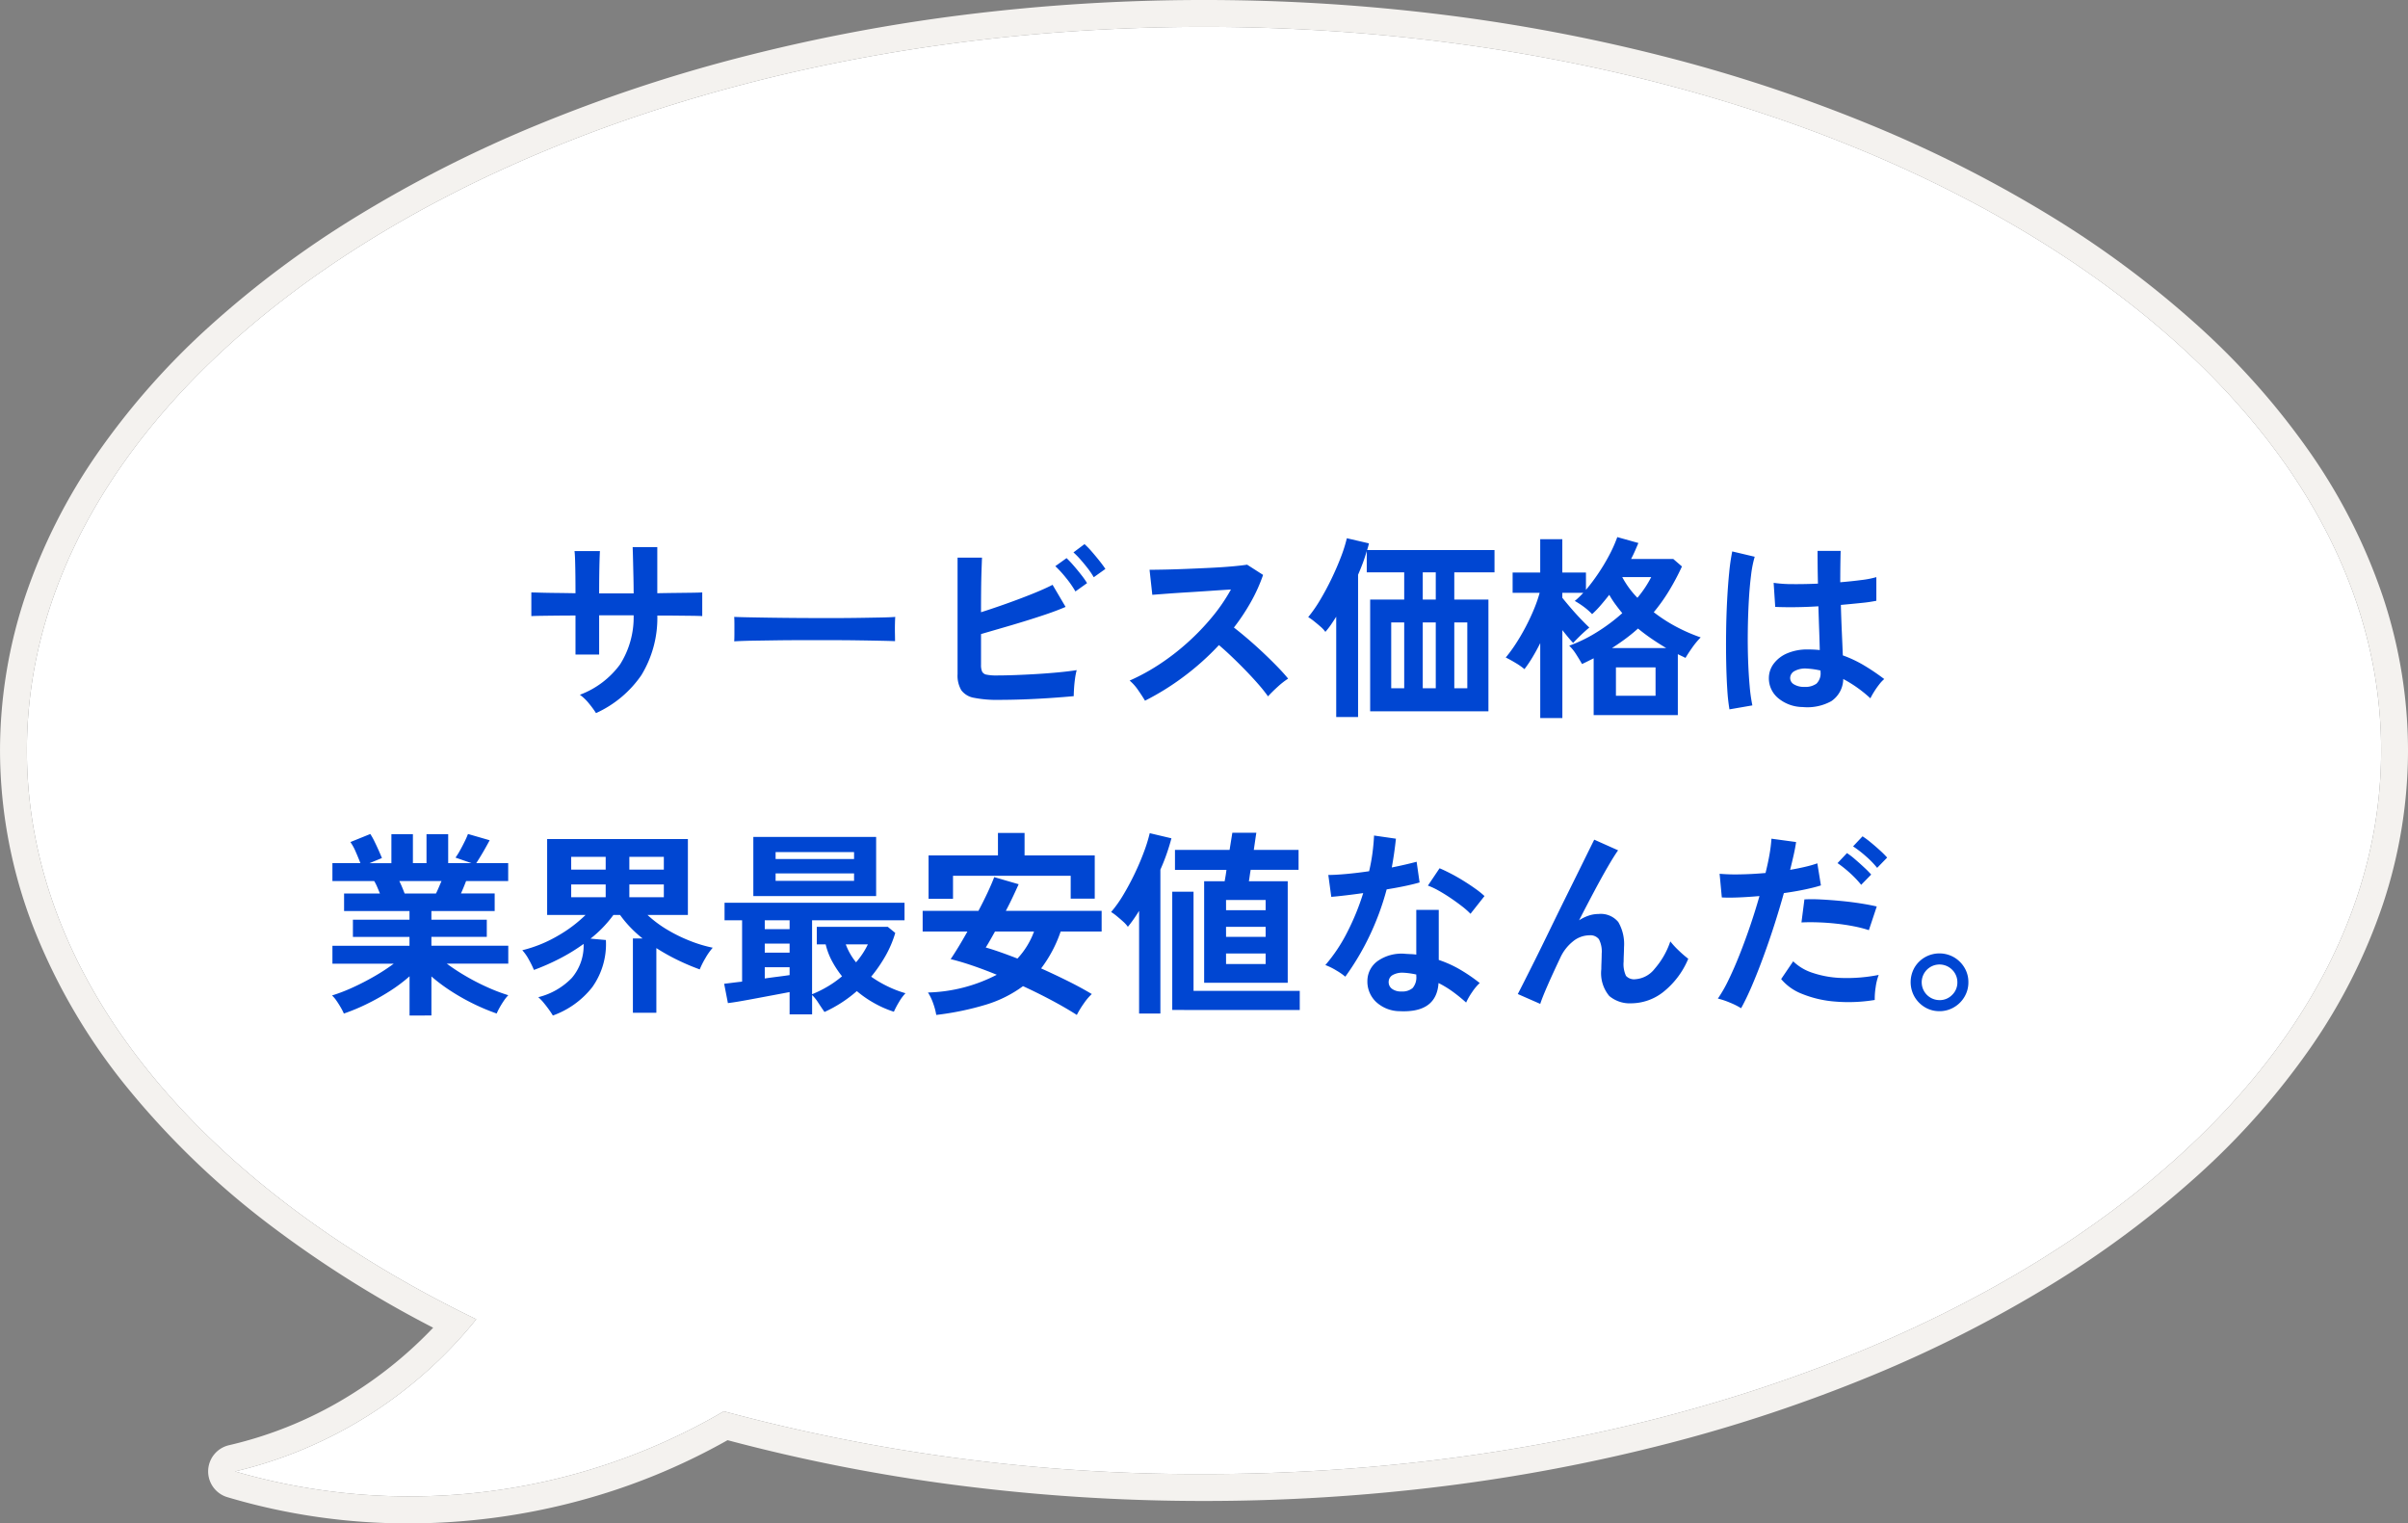
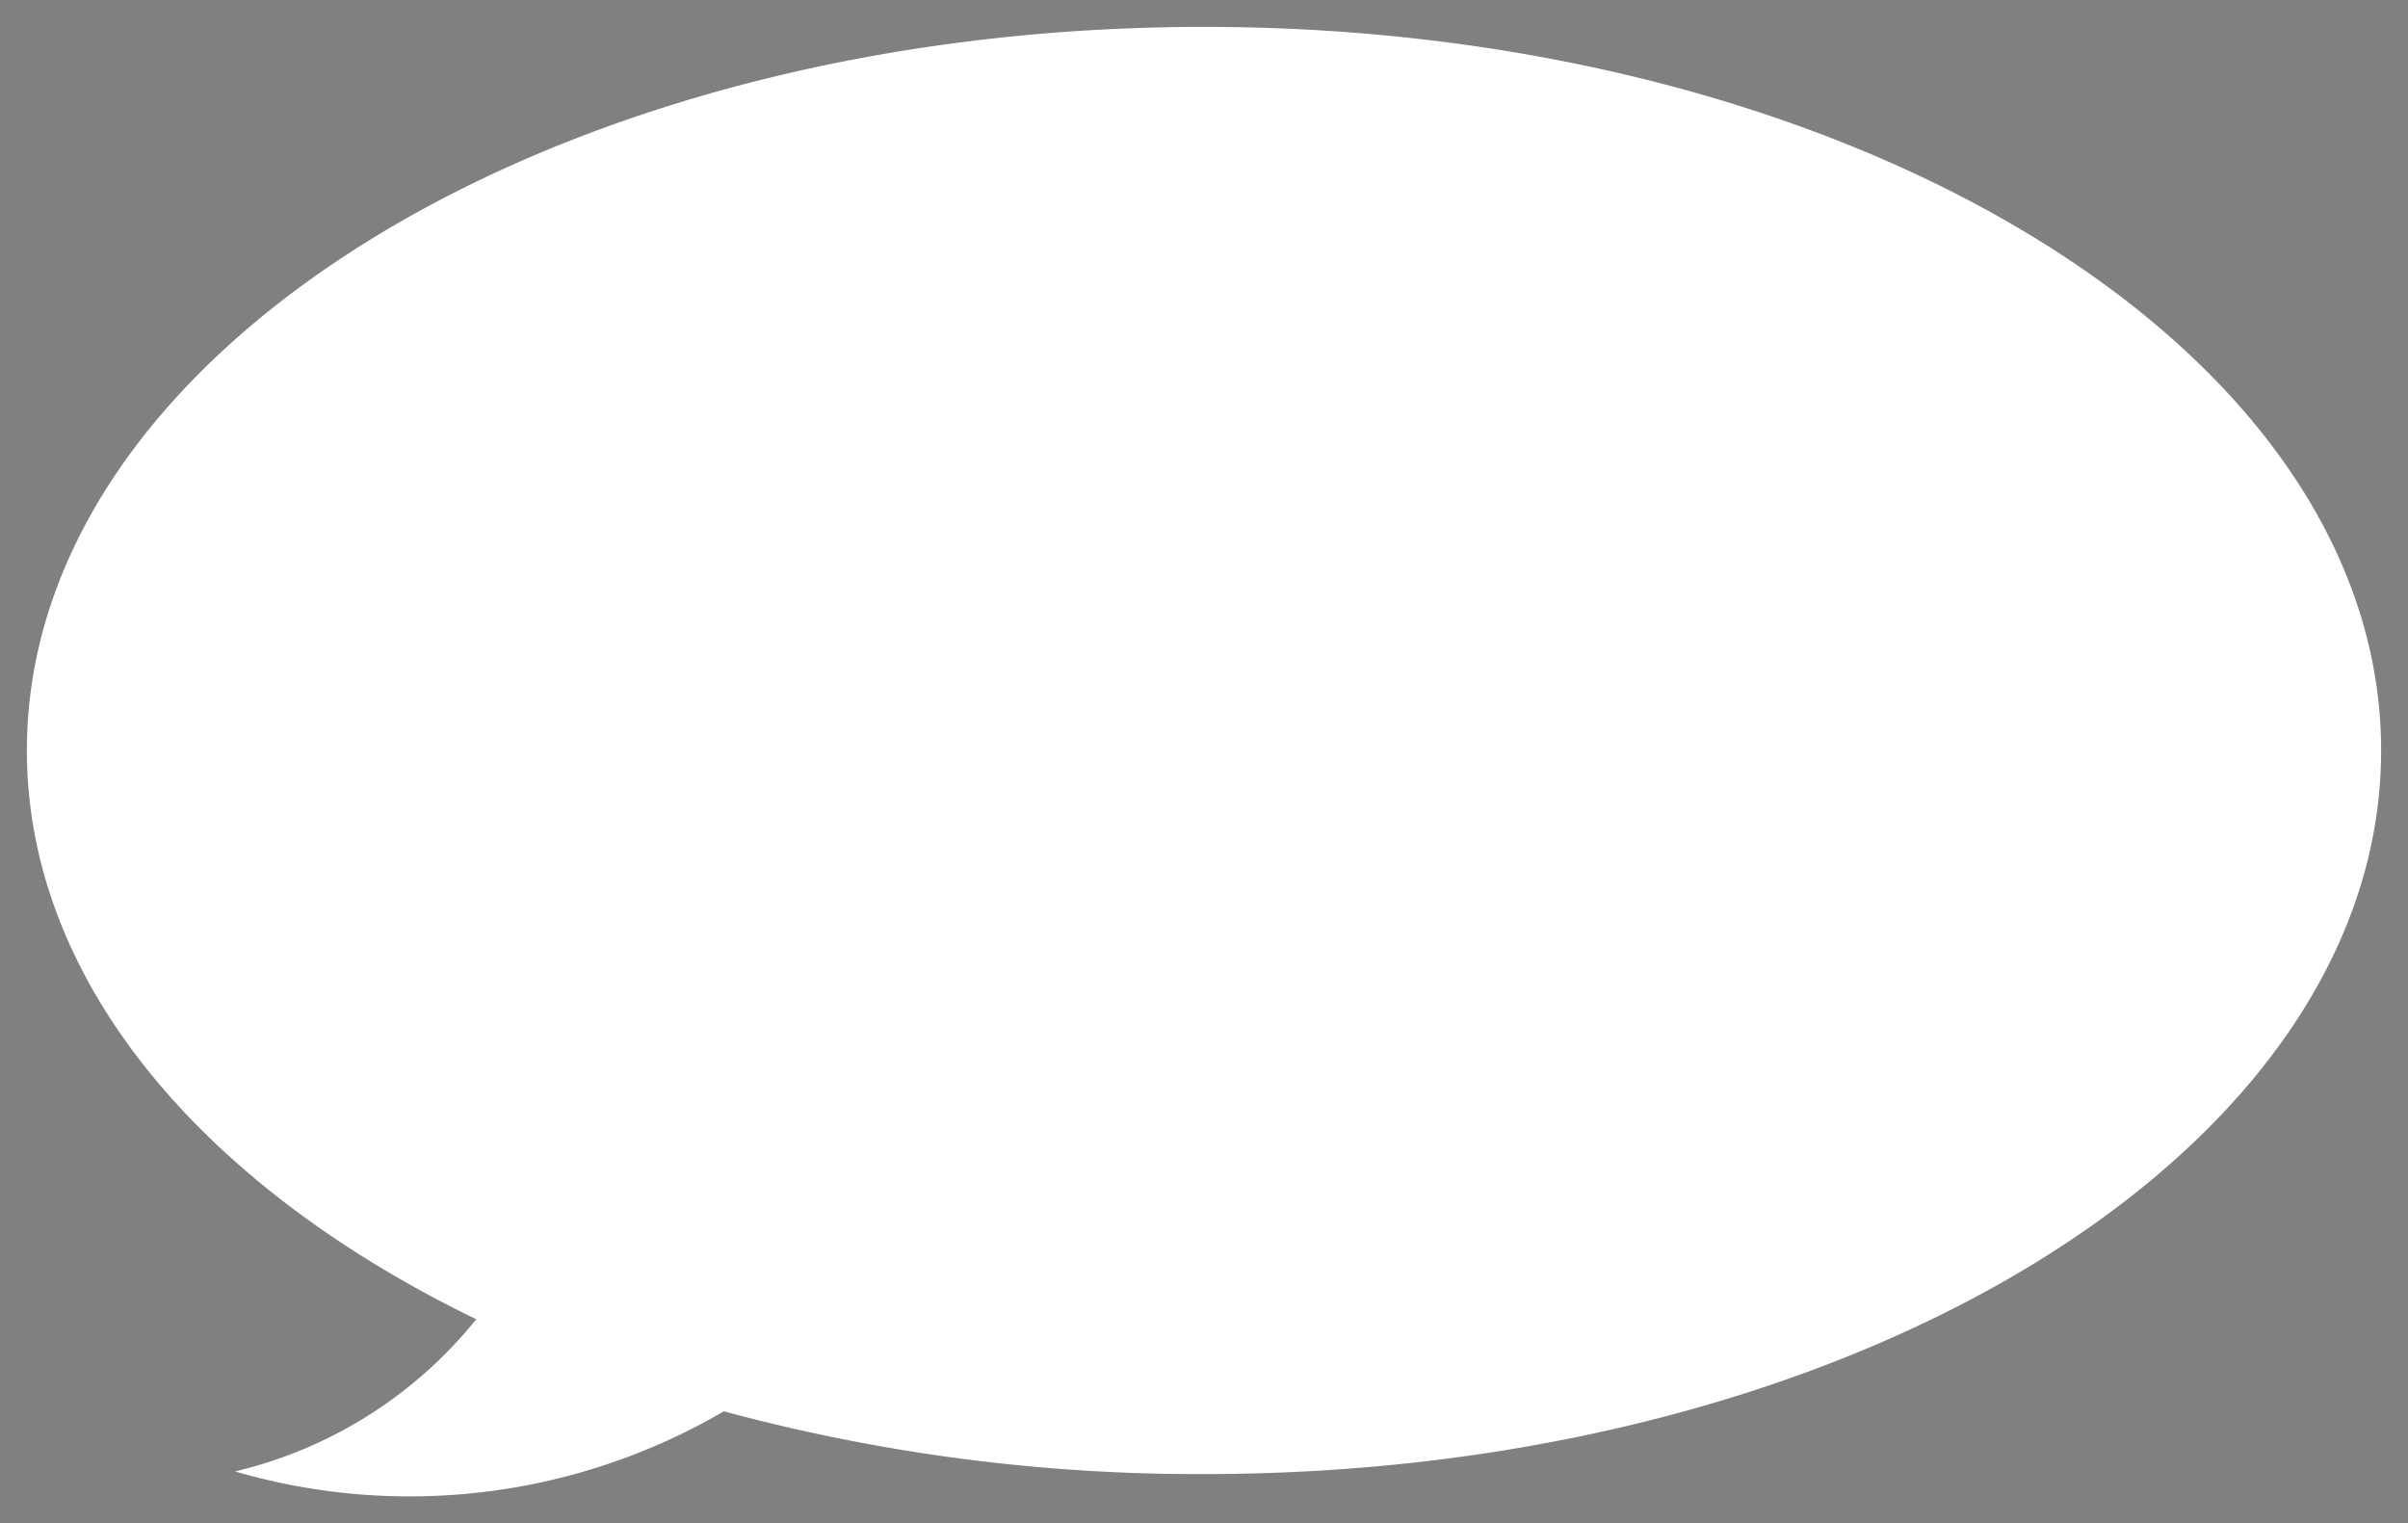
<svg xmlns="http://www.w3.org/2000/svg" width="268.749" height="170" viewBox="0 0 268.749 170">
  <rect x="0" y="0" width="268.749" height="170" fill="#808080" stroke="none" />
  <g transform="translate(3 23)">
    <path d="M1159-252.086c-72.556,0-131.374,36.153-131.374,80.749,0,25.751,19.612,48.686,50.154,63.471a49.053,49.053,0,0,1-26.925,16.98,69.491,69.491,0,0,0,54.553-6.708A202.946,202.946,0,0,0,1159-90.588c72.556,0,131.374-36.153,131.374-80.75S1231.556-252.086,1159-252.086Z" transform="translate(-1027.625 232.086)" fill="#fff" />
-     <path d="M1159-252.086c-72.556,0-131.374,36.153-131.374,80.749,0,25.751,19.612,48.686,50.154,63.471a49.053,49.053,0,0,1-26.925,16.98,69.491,69.491,0,0,0,54.553-6.708A202.946,202.946,0,0,0,1159-90.588c72.556,0,131.374-36.153,131.374-80.75S1231.556-252.086,1159-252.086m0-3a215.972,215.972,0,0,1,26.851,1.664,198.182,198.182,0,0,1,25.041,4.778,172.786,172.786,0,0,1,22.712,7.578,142.12,142.12,0,0,1,19.863,10.075,110.526,110.526,0,0,1,16.49,12.287,83.031,83.031,0,0,1,12.565,14.235,63.6,63.6,0,0,1,8.03,15.91,54.443,54.443,0,0,1,2.823,17.221,54.444,54.444,0,0,1-2.823,17.222,63.6,63.6,0,0,1-8.03,15.911,83.033,83.033,0,0,1-12.565,14.235,110.528,110.528,0,0,1-16.49,12.288,142.117,142.117,0,0,1-19.863,10.075,172.792,172.792,0,0,1-22.712,7.578,198.182,198.182,0,0,1-25.041,4.778A215.972,215.972,0,0,1,1159-87.588a215.369,215.369,0,0,1-28.212-1.842,197.137,197.137,0,0,1-24.961-4.942,71.182,71.182,0,0,1-16.6,6.775,73.348,73.348,0,0,1-19.019,2.511,70.357,70.357,0,0,1-20.214-2.927,3,3,0,0,1-2.137-2.973,3,3,0,0,1,2.329-2.825,44.611,44.611,0,0,0,13.937-5.851,46.56,46.56,0,0,0,8.846-7.26,124.608,124.608,0,0,1-17.717-11.084,92.812,92.812,0,0,1-16.335-15.6,67.229,67.229,0,0,1-10.547-17.951,54.784,54.784,0,0,1-3.743-19.782,54.443,54.443,0,0,1,2.823-17.221,63.61,63.61,0,0,1,8.03-15.91,83.039,83.039,0,0,1,12.565-14.235,110.53,110.53,0,0,1,16.49-12.287,142.115,142.115,0,0,1,19.864-10.075,172.778,172.778,0,0,1,22.711-7.578,198.181,198.181,0,0,1,25.041-4.778A215.971,215.971,0,0,1,1159-255.086Z" transform="translate(-1027.625 232.086)" fill="#f4f2ef" />
-     <path d="M-68.4,1.078A10.306,10.306,0,0,0-69.19,0,5.142,5.142,0,0,0-70.2-.968a9.826,9.826,0,0,0,4.477-3.377A9.828,9.828,0,0,0-64.2-9.834h-3.85v4.378h-2.64V-9.812q-1.078,0-2.079.011t-1.76.022q-.759.011-1.089.033v-2.64q.242,0,.979.022t1.782.033q1.045.011,2.167.033,0-1.012-.011-1.958t-.033-1.683q-.022-.737-.066-1.067h2.838q-.022.33-.044,1.078t-.033,1.7q-.011.957-.011,1.947h3.85q0-.77-.022-1.76t-.044-1.925q-.022-.935-.044-1.485h2.75V-12.3q1.078-.022,2.079-.033l1.782-.022q.781-.011,1.155-.033v2.64q-.352-.022-1.133-.033L-59.466-9.8q-1.012-.011-2.09-.011a12.257,12.257,0,0,1-1.782,6.655A12.322,12.322,0,0,1-68.4,1.078ZM-52.976-6.93q.022-.308.022-.836V-8.822q0-.528-.022-.836.418.022,1.485.044t2.552.044q1.485.022,3.179.033t3.388.011q1.694,0,3.2-.022t2.607-.044q1.1-.022,1.562-.066-.022.286-.033.814t0,1.067q.011.539.011.825-.55-.022-1.617-.044t-2.486-.044q-1.419-.022-3.014-.022h-3.223q-1.628,0-3.1.022T-51.117-7Q-52.294-6.974-52.976-6.93ZM-23.43-.4A13.047,13.047,0,0,1-26.2-.627a2.24,2.24,0,0,1-1.43-.847,3.216,3.216,0,0,1-.418-1.8v-13h2.728q-.022.528-.055,1.485t-.044,2.156q-.011,1.2-.011,2.453,1.32-.418,2.805-.946t2.86-1.078q1.375-.55,2.321-1.034l1.452,2.464q-.924.4-2.1.8t-2.475.8q-1.3.4-2.552.759l-2.31.671v3.432a1.833,1.833,0,0,0,.121.759.676.676,0,0,0,.5.341,5.146,5.146,0,0,0,1.1.088q.946,0,2.134-.044t2.442-.121q1.254-.077,2.4-.187t1.98-.242a7.386,7.386,0,0,0-.187.957q-.077.561-.11,1.1t-.033.847q-1.166.11-2.64.209t-2.97.154Q-22.2-.4-23.43-.4Zm8.536-12.1a11.081,11.081,0,0,0-1.056-1.518,12.248,12.248,0,0,0-1.188-1.3l1.254-.9a11,11,0,0,1,.759.8q.451.517.88,1.067a9.009,9.009,0,0,1,.649.924Zm2.046-1.584a8.843,8.843,0,0,0-.66-.979q-.4-.517-.825-1a8.949,8.949,0,0,0-.781-.792l1.232-.924a8.346,8.346,0,0,1,.781.8q.451.517.88,1.056t.671.913ZM-7.128-.308q-.286-.484-.759-1.166a5.243,5.243,0,0,0-.957-1.078,22.925,22.925,0,0,0,3.3-1.8A26.052,26.052,0,0,0-2.387-6.787a26.533,26.533,0,0,0,2.75-2.86,19.865,19.865,0,0,0,2.1-3.069Q1.386-12.65.1-12.562t-2.552.165q-1.265.077-2.288.154t-1.573.121l-.308-2.794q.55,0,1.65-.022t2.464-.077q1.364-.055,2.717-.121T2.651-15.3q1.089-.1,1.617-.187L6.05-14.344a18.183,18.183,0,0,1-1.364,3.025A23.4,23.4,0,0,1,2.794-8.47q.77.594,1.639,1.342t1.705,1.54q.836.792,1.54,1.518t1.166,1.3a8.835,8.835,0,0,0-1.166.913Q7.062-1.3,6.6-.792A17.206,17.206,0,0,0,5.522-2.145Q4.862-2.9,4.1-3.685T2.574-5.2Q1.8-5.94,1.122-6.512A29.215,29.215,0,0,1-2.838-2.97,28.9,28.9,0,0,1-7.128-.308Zm21.34,1.826V-9.68q-.308.484-.6.913A8.738,8.738,0,0,1,13-7.986a3.131,3.131,0,0,0-.539-.583q-.363-.319-.737-.616a5.666,5.666,0,0,0-.638-.451,15.119,15.119,0,0,0,1.331-1.914q.671-1.122,1.265-2.354t1.045-2.409a16.4,16.4,0,0,0,.671-2.123l2.464.572a7.225,7.225,0,0,1-.2.748H31.878v2.486H27.39v3.036H31.2V.88H18V-11.594H21.8V-14.63h-4.18v-2.376q-.176.616-.418,1.276t-.55,1.364V1.518ZM20.35-1.694H21.8V-9.042H20.35Zm3.52,0h1.452V-9.042H23.87Zm3.52,0h1.452V-9.042H27.39Zm-3.52-9.9h1.452V-14.63H23.87ZM36.982,1.628v-8.36q-.418.836-.869,1.584a14.172,14.172,0,0,1-.891,1.32,7.152,7.152,0,0,0-.99-.693q-.638-.385-1.1-.605A15.9,15.9,0,0,0,34.287-6.71q.583-.9,1.1-1.892T36.3-10.56a15.29,15.29,0,0,0,.616-1.782H33.9v-2.266h3.08v-3.718h2.464v3.718h2.64v1.936a22.22,22.22,0,0,0,1.353-1.8,22.247,22.247,0,0,0,1.232-2.046,15.311,15.311,0,0,0,.913-2.046l2.354.66q-.176.418-.374.869t-.44.913h4.708l.968.836a26.9,26.9,0,0,1-1.463,2.75,19.624,19.624,0,0,1-1.683,2.354,17.279,17.279,0,0,0,2.541,1.639A19.033,19.033,0,0,0,54.89-7.37a8.8,8.8,0,0,0-.957,1.155q-.473.671-.737,1.133-.22-.11-.429-.209T52.338-5.5V1.3H42.944V-5.038l-.638.319q-.33.165-.66.319Q41.4-4.84,41-5.467a5.353,5.353,0,0,0-.781-.979A16.115,16.115,0,0,0,43.3-7.953a20.147,20.147,0,0,0,2.838-2.123q-.4-.484-.77-.99a9.972,9.972,0,0,1-.682-1.056q-.484.616-.957,1.166a11.24,11.24,0,0,1-.957.99,7.053,7.053,0,0,0-.924-.814,9.907,9.907,0,0,0-1.012-.66q.22-.176.462-.407t.484-.495H39.446v.55q.44.55.99,1.188t1.089,1.2q.539.561.935.935-.22.176-.572.495t-.682.649q-.33.33-.55.572Q40.414-7,40.1-7.381t-.649-.8V1.628ZM45.43-.858h4.422V-4.026H45.43Zm-.44-5.324h6.05q-.814-.484-1.606-1.023T47.894-8.36q-.66.594-1.386,1.133T44.99-6.182Zm2.838-5.61a12.164,12.164,0,0,0,1.54-2.31H46.134A10.005,10.005,0,0,0,47.828-11.792ZM66.264.4a4.322,4.322,0,0,1-2.75-1.012A2.879,2.879,0,0,1,62.5-2.9a2.681,2.681,0,0,1,.55-1.551,3.641,3.641,0,0,1,1.5-1.144,5.672,5.672,0,0,1,2.31-.429,12.418,12.418,0,0,1,1.32.066q-.022-.968-.066-2.2t-.088-2.684q-1.364.088-2.64.1t-2.178-.033l-.176-2.684a14.708,14.708,0,0,0,2.145.143q1.331.011,2.8-.055-.022-.88-.033-1.793t-.011-1.859H70.51q-.022.836-.033,1.716t-.011,1.782q1.32-.11,2.4-.253a10.049,10.049,0,0,0,1.628-.319v2.64a16.564,16.564,0,0,1-1.672.242q-1.056.11-2.288.22.044,1.606.11,3.069t.11,2.563a13.5,13.5,0,0,1,2.376,1.122,24.127,24.127,0,0,1,2.244,1.518,3.924,3.924,0,0,0-.561.6,9.009,9.009,0,0,0-.583.836,7.143,7.143,0,0,0-.4.715A14.446,14.446,0,0,0,70.8-2.728,3.031,3.031,0,0,1,69.465-.253,5.528,5.528,0,0,1,66.264.4ZM58.1.66a20.474,20.474,0,0,1-.242-2.211q-.088-1.353-.121-3.014T57.728-8q.022-1.771.11-3.465t.231-3.124a23.174,23.174,0,0,1,.341-2.376l2.508.594a12.357,12.357,0,0,0-.407,2.068q-.165,1.3-.253,2.893t-.11,3.289q-.022,1.694.033,3.289t.176,2.915a18.456,18.456,0,0,0,.3,2.134Zm8.36-2.508a2.128,2.128,0,0,0,1.353-.363,1.6,1.6,0,0,0,.451-1.309v-.154a8.907,8.907,0,0,0-1.562-.22,2.468,2.468,0,0,0-1.309.264.9.9,0,0,0-.517.748.811.811,0,0,0,.418.748A2.112,2.112,0,0,0,66.462-1.848ZM-89.21,34.826V30.448a17.535,17.535,0,0,1-2.233,1.672A25.7,25.7,0,0,1-94,33.55a21.812,21.812,0,0,1-2.541,1.056,6.066,6.066,0,0,0-.33-.649q-.22-.385-.484-.77a3.479,3.479,0,0,0-.506-.6,19.124,19.124,0,0,0,2.31-.891q1.232-.561,2.431-1.254a22.227,22.227,0,0,0,2.145-1.4h-6.842v-2h8.6v-.99h-6.314V24.134h6.314v-.968h-7.3V21.208h4q-.154-.374-.308-.737a4.862,4.862,0,0,0-.33-.649h-4.664v-2h3.124q-.22-.572-.517-1.254a5.728,5.728,0,0,0-.6-1.1l2.222-.9a7.488,7.488,0,0,1,.473.847q.253.517.473,1.012t.352.825l-1.386.572h2.442V14.586h2.4V17.82h1.518V14.586h2.42V17.82h2.6l-1.782-.616a8.592,8.592,0,0,0,.5-.8q.275-.495.528-1.012a8.536,8.536,0,0,0,.363-.825l2.42.7q-.2.374-.484.88t-.561.957q-.275.451-.451.715h3.564v2H-82.9q-.286.748-.572,1.386h3.762v1.958h-7.062v.968h6.182v1.914h-6.182v.99h8.58v2h-6.864a22.932,22.932,0,0,0,2.134,1.4A25.141,25.141,0,0,0-80.5,31.68a20.244,20.244,0,0,0,2.31.88,4.331,4.331,0,0,0-.484.6q-.264.385-.484.781a6.834,6.834,0,0,0-.33.66,23.2,23.2,0,0,1-2.508-1.045,23.9,23.9,0,0,1-2.53-1.419,19.4,19.4,0,0,1-2.244-1.672v4.356Zm-.55-13.618h3.5q.154-.308.308-.671t.308-.715h-4.708q.176.352.33.726T-89.76,21.208Zm16.544,13.618q-.154-.264-.429-.649t-.594-.77a5.008,5.008,0,0,0-.605-.627,7.8,7.8,0,0,0,3.74-2.145,5.536,5.536,0,0,0,1.32-3.8,20.617,20.617,0,0,1-2.629,1.617,25.137,25.137,0,0,1-2.915,1.287,10.8,10.8,0,0,0-.55-1.122,5.258,5.258,0,0,0-.748-1.078,14.76,14.76,0,0,0,3.938-1.595,15.225,15.225,0,0,0,3.124-2.343h-4.29v-8.47h15.708v8.47h-4.51A12.944,12.944,0,0,0-60.4,25.278a17.1,17.1,0,0,0,2.585,1.254,14.891,14.891,0,0,0,2.442.726,7.076,7.076,0,0,0-.814,1.155,9.737,9.737,0,0,0-.638,1.265,25.01,25.01,0,0,1-2.42-1.023,22.932,22.932,0,0,1-2.42-1.353v7.216h-2.618V26.224h1.078a13.452,13.452,0,0,1-1.386-1.265,12.31,12.31,0,0,1-1.122-1.353h-.748a13.442,13.442,0,0,1-2.552,2.64l1.716.154a8.283,8.283,0,0,1-1.518,5.258A9.773,9.773,0,0,1-73.216,34.826Zm2.046-13.2h3.85V20.2h-3.85Zm6.49,0h3.85V20.2h-3.85Zm-6.49-3.08h3.85v-1.43h-3.85Zm6.49,0h3.85v-1.43h-3.85Zm17.886,16.148V32.208q-.682.132-1.628.308l-1.936.363q-.99.187-1.87.341t-1.452.22l-.418-2.156q.374-.044.891-.11t1.111-.132V24.2h-1.958V22.242h20.086V24.2H-44.286v8.25a12.843,12.843,0,0,0,1.771-.88,11.7,11.7,0,0,0,1.573-1.122,11.242,11.242,0,0,1-1.1-1.661,7.737,7.737,0,0,1-.726-1.9h-.99V24.926h7.92l.836.682a12.132,12.132,0,0,1-1.089,2.563,16.5,16.5,0,0,1-1.6,2.321A12.906,12.906,0,0,0-35.794,31.6a11.955,11.955,0,0,0,1.936.737,5.131,5.131,0,0,0-.737,1,9.24,9.24,0,0,0-.561,1.067,11.65,11.65,0,0,1-2.068-.891A12.2,12.2,0,0,1-39.292,32.1,14.623,14.623,0,0,1-42.9,34.43q-.308-.44-.682-1.012a4.828,4.828,0,0,0-.7-.88v2.156Zm-4.048-13.2v-6.6h13.706v6.6Zm2.486-1.694H-39.6v-.836h-8.756Zm0-2.442H-39.6v-.77h-8.756Zm-1.21,13.332q.77-.11,1.485-.2t1.287-.176v-.88h-2.772Zm0-2.882h2.772V26.8h-2.772Zm0-2.618h2.772V24.2h-2.772Zm10.186,3.7a9.23,9.23,0,0,0,.748-.99,8.827,8.827,0,0,0,.572-1.012h-2.464A7.006,7.006,0,0,0-39.38,28.886Zm8.954,5.874a7.2,7.2,0,0,0-.341-1.287,5.739,5.739,0,0,0-.583-1.221,17.594,17.594,0,0,0,7.678-1.98Q-25.08,29.7-26.4,29.249t-2.42-.715q.374-.55.858-1.342t1.012-1.738h-4.994v-2.31h6.226q.572-1.078,1.034-2.068t.726-1.694l2.728.792q-.286.638-.649,1.408t-.781,1.562h10.692v2.31h-4.576a14.548,14.548,0,0,1-2.178,4.114q1.518.682,2.981,1.408t2.673,1.452a6.229,6.229,0,0,0-.9,1.067,10.287,10.287,0,0,0-.77,1.265q-1.276-.814-2.827-1.639t-3.179-1.573a13.647,13.647,0,0,1-4.147,2.068A31.976,31.976,0,0,1-30.426,34.76ZM-31.284,21.8v-4.84h7.744V14.454h2.97v2.508h7.832V21.78h-2.684V19.228H-28.556V21.8Zm9.922,6.666a8.938,8.938,0,0,0,1.848-3.014H-23.87q-.308.55-.572,1.012t-.462.77q.77.22,1.672.539T-21.362,28.468ZM-.528,31.174V19.844H1.76q.044-.242.1-.572t.1-.7H-3.784V16.346H2.31l.308-1.914H5.3q-.022.088-.1.627t-.187,1.287H10.01v2.222H4.664q-.066.374-.11.7t-.088.572H8.8v11.33Zm-7.26,3.432V23.144q-.308.506-.627.957t-.627.825a3.285,3.285,0,0,0-.528-.583q-.352-.319-.715-.616a5.068,5.068,0,0,0-.627-.451A13.729,13.729,0,0,0-9.537,21.34Q-8.866,20.218-8.283,19t1.023-2.4a17.41,17.41,0,0,0,.66-2.123l2.42.572q-.2.77-.506,1.661t-.726,1.837v16.06Zm3.7-.4V21.01h2.376V32.076H10.142V34.21Zm6.006-5.126H6.336V27.9H1.914Zm0-6.006H6.336V21.934H1.914Zm0,2.97H6.336V24.926H1.914ZM21.3,34.342a3.9,3.9,0,0,1-2.662-1.056,3.129,3.129,0,0,1-.946-2.354,2.743,2.743,0,0,1,1.133-2.178,4.641,4.641,0,0,1,3.113-.814q.308.022.616.033a5.1,5.1,0,0,1,.594.055V23.034h2.508v5.588A12.721,12.721,0,0,1,28.039,29.7a18.644,18.644,0,0,1,2.189,1.5,5.56,5.56,0,0,0-.847,1.012,7.286,7.286,0,0,0-.671,1.166,17.818,17.818,0,0,0-1.474-1.2A11.325,11.325,0,0,0,25.63,31.2Q25.41,34.54,21.3,34.342Zm-6.072-3.85a7.234,7.234,0,0,0-1.012-.7A7.011,7.011,0,0,0,13,29.194a18.1,18.1,0,0,0,2.442-3.663,27.272,27.272,0,0,0,1.782-4.367q-1.1.154-2.046.264t-1.518.154l-.33-2.442q.77,0,1.991-.11t2.563-.308q.242-1.034.374-2.035t.176-1.947l2.442.352q-.176,1.65-.462,3.212.77-.154,1.485-.319t1.287-.319l.33,2.31q-.682.2-1.639.4t-2.035.374a30.054,30.054,0,0,1-1.936,5.236A28.834,28.834,0,0,1,15.224,30.492Zm13.97-7.018a8.386,8.386,0,0,0-.946-.836q-.594-.462-1.276-.924t-1.353-.836a7.657,7.657,0,0,0-1.177-.55l1.3-1.936q.528.22,1.232.583t1.43.814q.726.451,1.342.891a9.7,9.7,0,0,1,1.012.814Zm-7.7,8.668a1.753,1.753,0,0,0,1.243-.385,1.819,1.819,0,0,0,.407-1.353V30.25a8.8,8.8,0,0,0-1.408-.2,2.229,2.229,0,0,0-1.2.242.875.875,0,0,0-.473.748.921.921,0,0,0,.352.792A1.657,1.657,0,0,0,21.494,32.142Zm15.488,1.386-2.508-1.1q.22-.418.737-1.441t1.221-2.431q.7-1.408,1.485-3.025T39.5,22.3q.8-1.617,1.507-3.047t1.232-2.5q.528-1.067.77-1.551l2.662,1.188q-.44.616-1.144,1.826T43,20.977q-.825,1.551-1.683,3.223a4.7,4.7,0,0,1,1.056-.517,3.4,3.4,0,0,1,1.1-.187,2.535,2.535,0,0,1,2.222.9,4.884,4.884,0,0,1,.638,2.794q0,.286-.022.8t-.022.825a3.1,3.1,0,0,0,.264,1.584,1.223,1.223,0,0,0,1.056.374,2.99,2.99,0,0,0,2.145-1.166A8.986,8.986,0,0,0,51.5,26.554a9.42,9.42,0,0,0,.979,1.056,11.5,11.5,0,0,0,1.023.88,9.264,9.264,0,0,1-2.827,3.74,5.831,5.831,0,0,1-3.487,1.232,3.567,3.567,0,0,1-2.5-.814,3.972,3.972,0,0,1-.891-2.992q0-.286.022-.836t.022-.9a2.981,2.981,0,0,0-.308-1.606,1.2,1.2,0,0,0-1.056-.44,2.929,2.929,0,0,0-1.859.693,4.994,4.994,0,0,0-1.4,1.815q-.814,1.716-1.408,3.069T36.982,33.528Zm22.418.484a8.267,8.267,0,0,0-1.254-.627,8.725,8.725,0,0,0-1.342-.451,15.358,15.358,0,0,0,1.188-2.079q.616-1.265,1.232-2.816t1.188-3.234q.572-1.683,1.034-3.311-1.254.11-2.365.154t-1.837,0L57,19.008a20.774,20.774,0,0,0,2.277.066q1.375-.022,2.849-.154.286-1.144.451-2.112a15.918,15.918,0,0,0,.209-1.716l2.75.374q-.088.638-.264,1.419t-.4,1.683q.9-.154,1.694-.341a12.531,12.531,0,0,0,1.342-.385l.4,2.464q-.682.22-1.771.451t-2.365.407Q63.69,22.9,63.1,24.739t-1.232,3.575q-.638,1.738-1.265,3.2T59.4,34.012Zm14.916-.924a17.95,17.95,0,0,1-4.477.176,12.258,12.258,0,0,1-3.652-.858,5.677,5.677,0,0,1-2.321-1.65l1.342-1.98a5.559,5.559,0,0,0,2.167,1.287,11.206,11.206,0,0,0,3.278.572,18.244,18.244,0,0,0,4.1-.341,6.166,6.166,0,0,0-.341,1.386A7.965,7.965,0,0,0,74.316,33.088Zm-.66-7.788a13.769,13.769,0,0,0-1.672-.429q-.946-.187-1.991-.3t-2.046-.143q-1-.033-1.815.011l.33-2.574a17.661,17.661,0,0,1,1.859.011q1.067.055,2.222.165t2.2.275q1.045.165,1.793.341Zm.924-6.952a10.209,10.209,0,0,0-1.287-1.32,12.316,12.316,0,0,0-1.4-1.078l1.056-1.122a9.246,9.246,0,0,1,.891.66q.539.44,1.056.913a10.23,10.23,0,0,1,.8.8ZM72.8,20.24a10.186,10.186,0,0,0-.792-.88q-.462-.462-.957-.869t-.891-.671L71.214,16.7a7.837,7.837,0,0,1,.88.671q.528.451,1.034.924a11.175,11.175,0,0,1,.792.8Zm8.734,14.1a3.1,3.1,0,0,1-1.606-.429,3.289,3.289,0,0,1-1.166-1.166,3.288,3.288,0,0,1-.011-3.267,3.2,3.2,0,0,1,1.166-1.155,3.267,3.267,0,0,1,3.256.011A3.289,3.289,0,0,1,84.337,29.5a3.1,3.1,0,0,1,.429,1.606,3.137,3.137,0,0,1-.44,1.639,3.261,3.261,0,0,1-1.177,1.166A3.157,3.157,0,0,1,81.532,34.342Zm0-1.232a1.931,1.931,0,0,0,1.419-.583,1.906,1.906,0,0,0,.583-1.4,1.942,1.942,0,0,0-.583-1.408,1.987,1.987,0,1,0-1.419,3.388Z" transform="translate(131.919 55.5)" fill="#0046d2" />
  </g>
</svg>